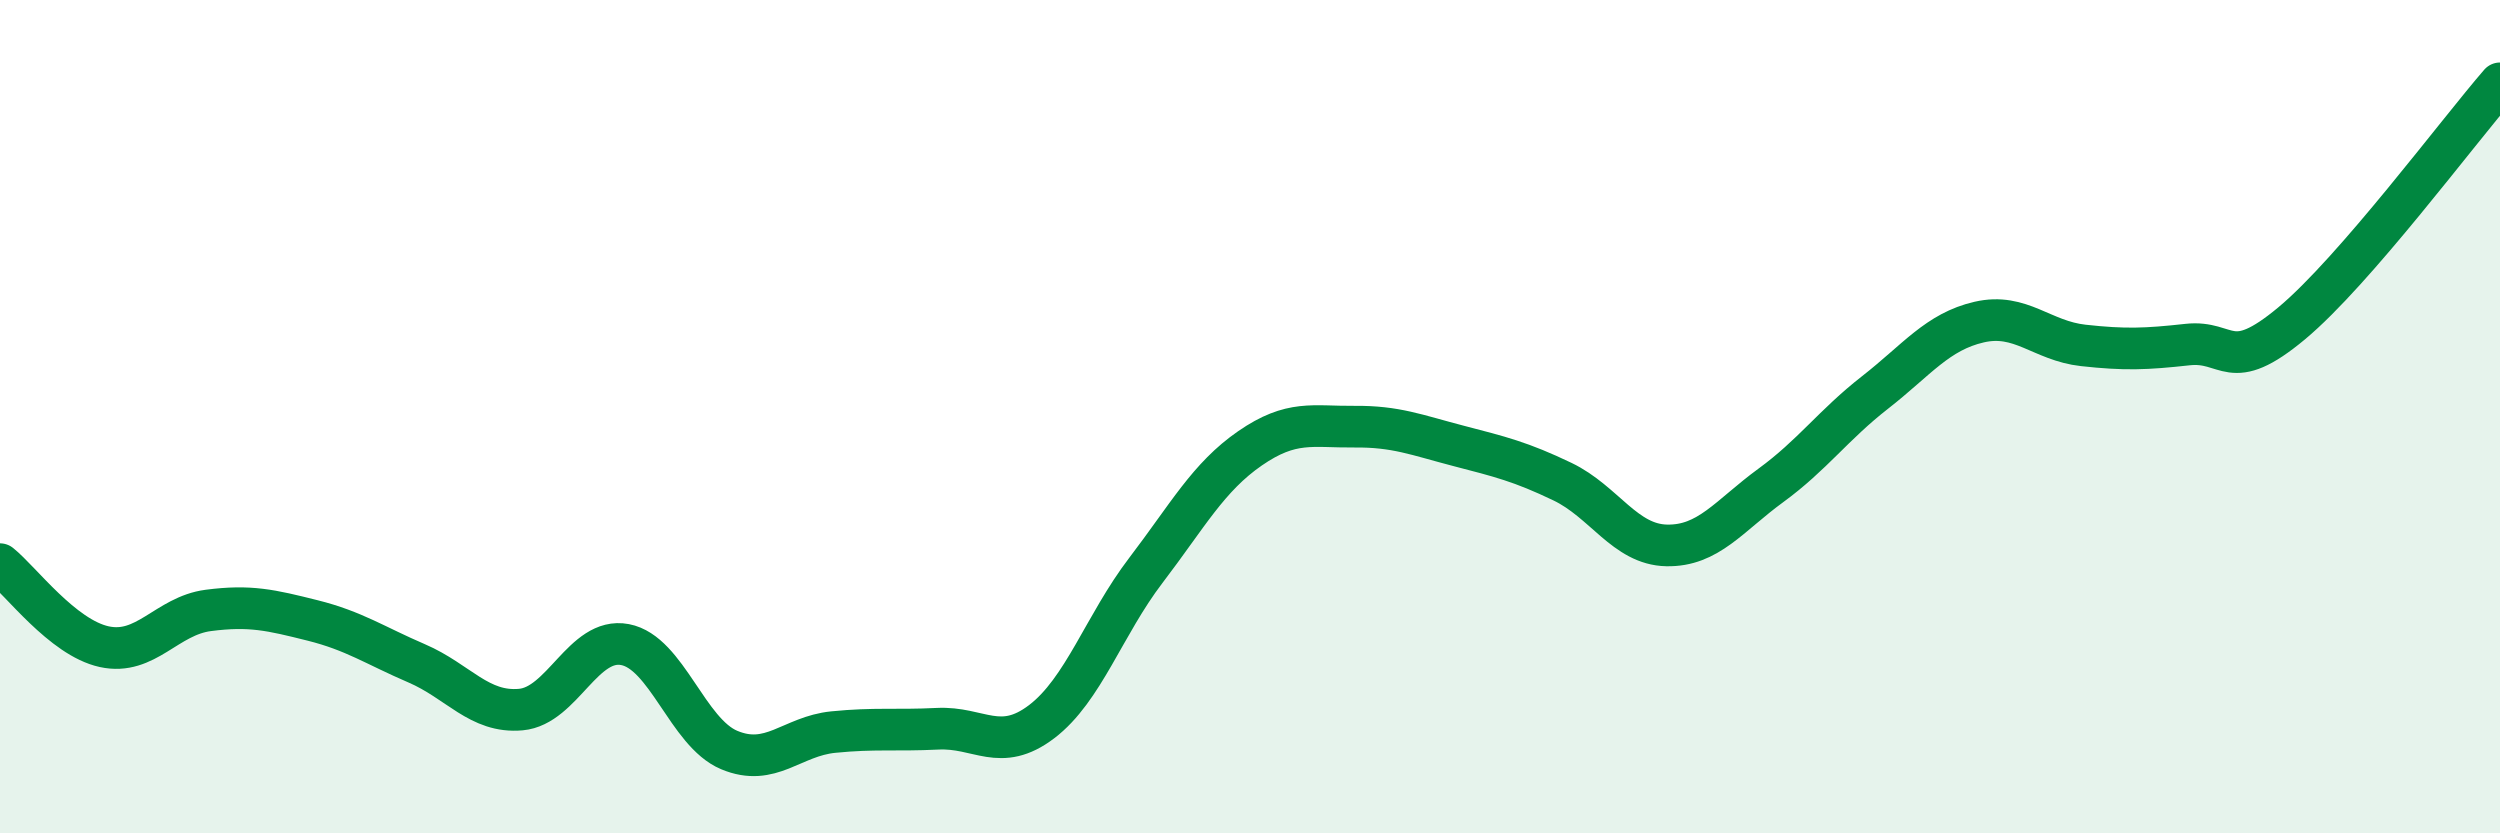
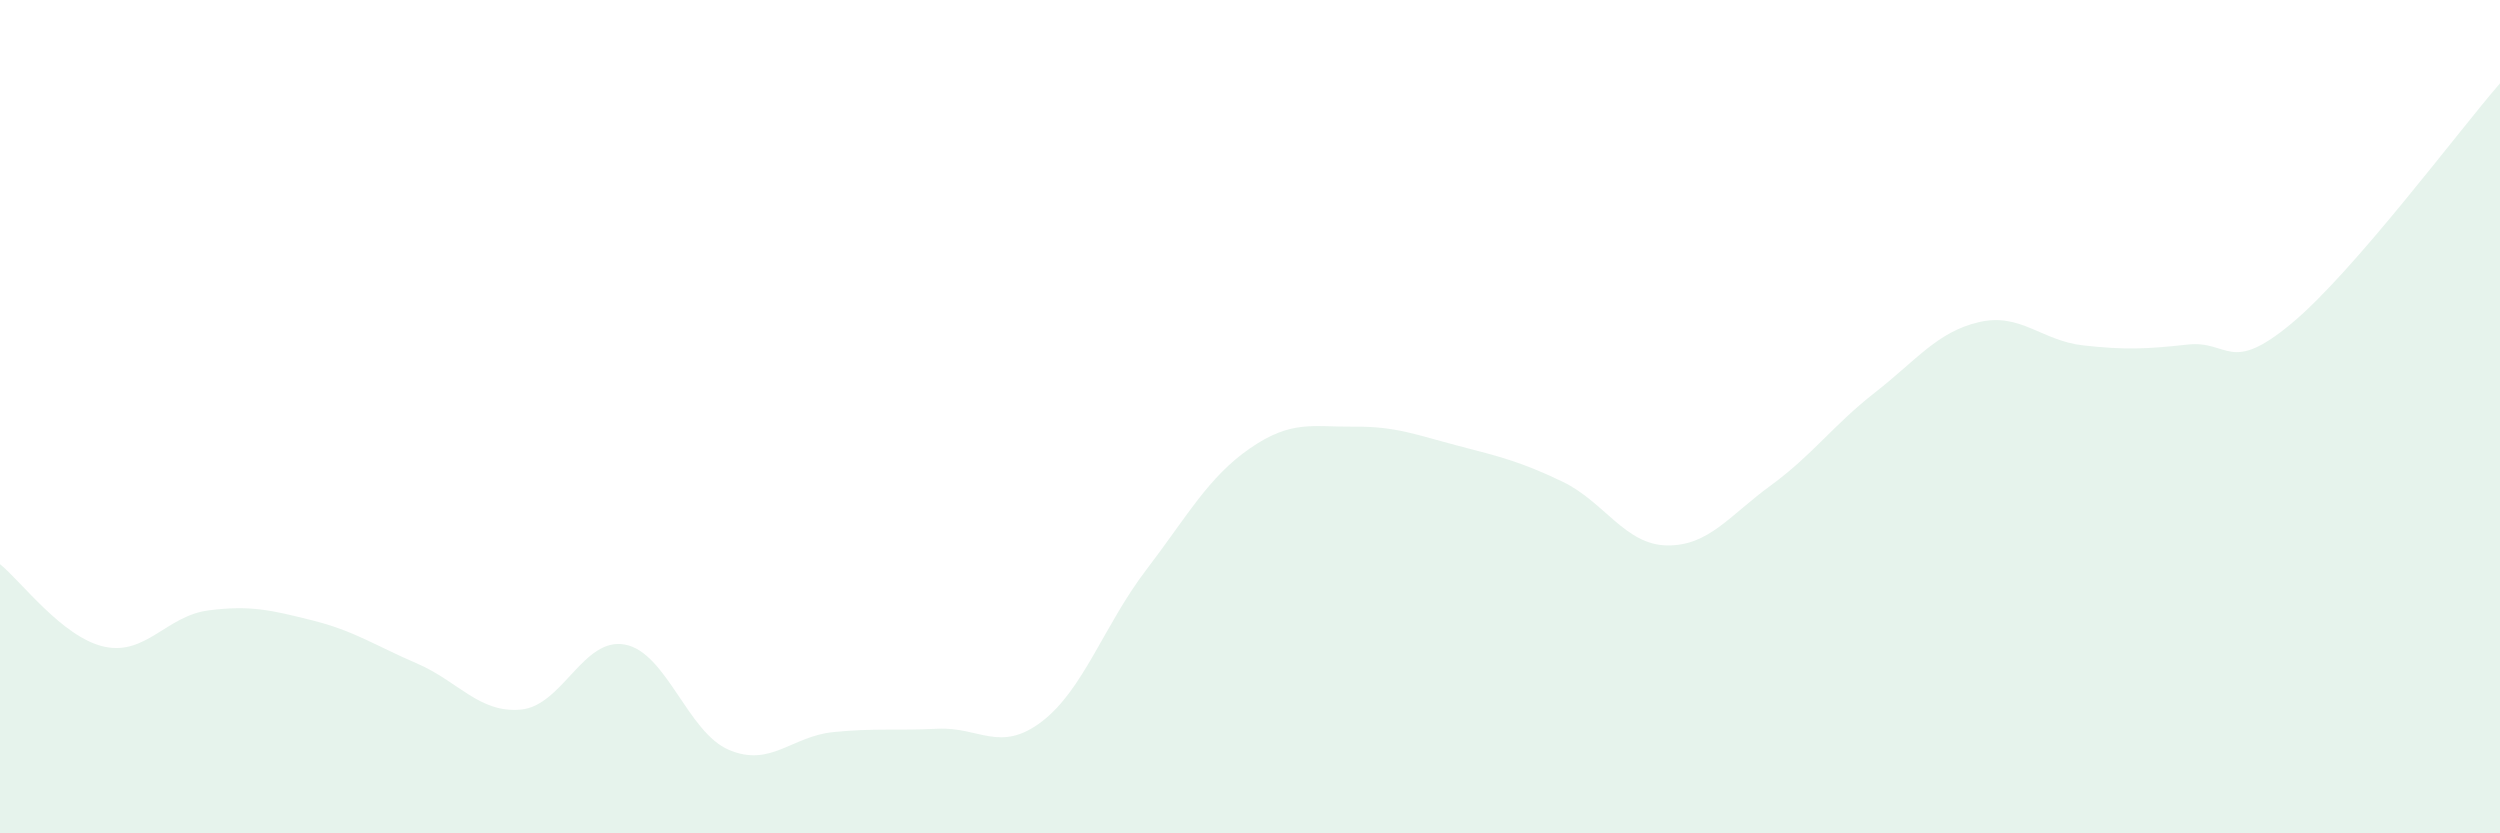
<svg xmlns="http://www.w3.org/2000/svg" width="60" height="20" viewBox="0 0 60 20">
  <path d="M 0,13.54 C 0.5,13.94 1.5,15.3 2.5,15.52 C 3.5,15.74 4,14.78 5,14.65 C 6,14.52 6.5,14.64 7.5,14.89 C 8.5,15.14 9,15.49 10,15.92 C 11,16.35 11.5,17.12 12.5,17.03 C 13.5,16.94 14,15.28 15,15.47 C 16,15.66 16.5,17.58 17.5,18 C 18.5,18.42 19,17.67 20,17.57 C 21,17.47 21.5,17.54 22.5,17.49 C 23.5,17.44 24,18.08 25,17.32 C 26,16.56 26.5,15 27.5,13.69 C 28.5,12.38 29,11.45 30,10.76 C 31,10.07 31.5,10.25 32.5,10.24 C 33.5,10.23 34,10.44 35,10.7 C 36,10.96 36.5,11.08 37.5,11.56 C 38.5,12.04 39,13.07 40,13.09 C 41,13.11 41.5,12.38 42.5,11.65 C 43.5,10.92 44,10.2 45,9.42 C 46,8.64 46.5,7.96 47.5,7.73 C 48.5,7.5 49,8.18 50,8.29 C 51,8.4 51.5,8.38 52.5,8.27 C 53.5,8.16 53.5,9.01 55,7.76 C 56.5,6.51 59,3.15 60,2L60 20L0 20Z" fill="#008740" opacity="0.1" stroke-linecap="round" stroke-linejoin="round" />
-   <path d="M 0,13.54 C 0.5,13.94 1.5,15.3 2.5,15.52 C 3.5,15.74 4,14.78 5,14.65 C 6,14.52 6.5,14.64 7.5,14.89 C 8.5,15.14 9,15.49 10,15.92 C 11,16.35 11.5,17.12 12.5,17.03 C 13.5,16.94 14,15.28 15,15.47 C 16,15.66 16.5,17.58 17.5,18 C 18.5,18.42 19,17.67 20,17.57 C 21,17.47 21.5,17.54 22.5,17.49 C 23.5,17.44 24,18.08 25,17.32 C 26,16.56 26.5,15 27.5,13.69 C 28.5,12.38 29,11.45 30,10.76 C 31,10.07 31.5,10.25 32.5,10.24 C 33.5,10.23 34,10.44 35,10.7 C 36,10.96 36.5,11.08 37.5,11.56 C 38.5,12.04 39,13.07 40,13.09 C 41,13.11 41.5,12.38 42.5,11.65 C 43.5,10.92 44,10.2 45,9.42 C 46,8.64 46.5,7.96 47.5,7.73 C 48.5,7.5 49,8.18 50,8.29 C 51,8.4 51.5,8.38 52.5,8.27 C 53.5,8.16 53.5,9.01 55,7.76 C 56.5,6.51 59,3.15 60,2" stroke="#008740" stroke-width="1" fill="none" stroke-linecap="round" stroke-linejoin="round" />
</svg>